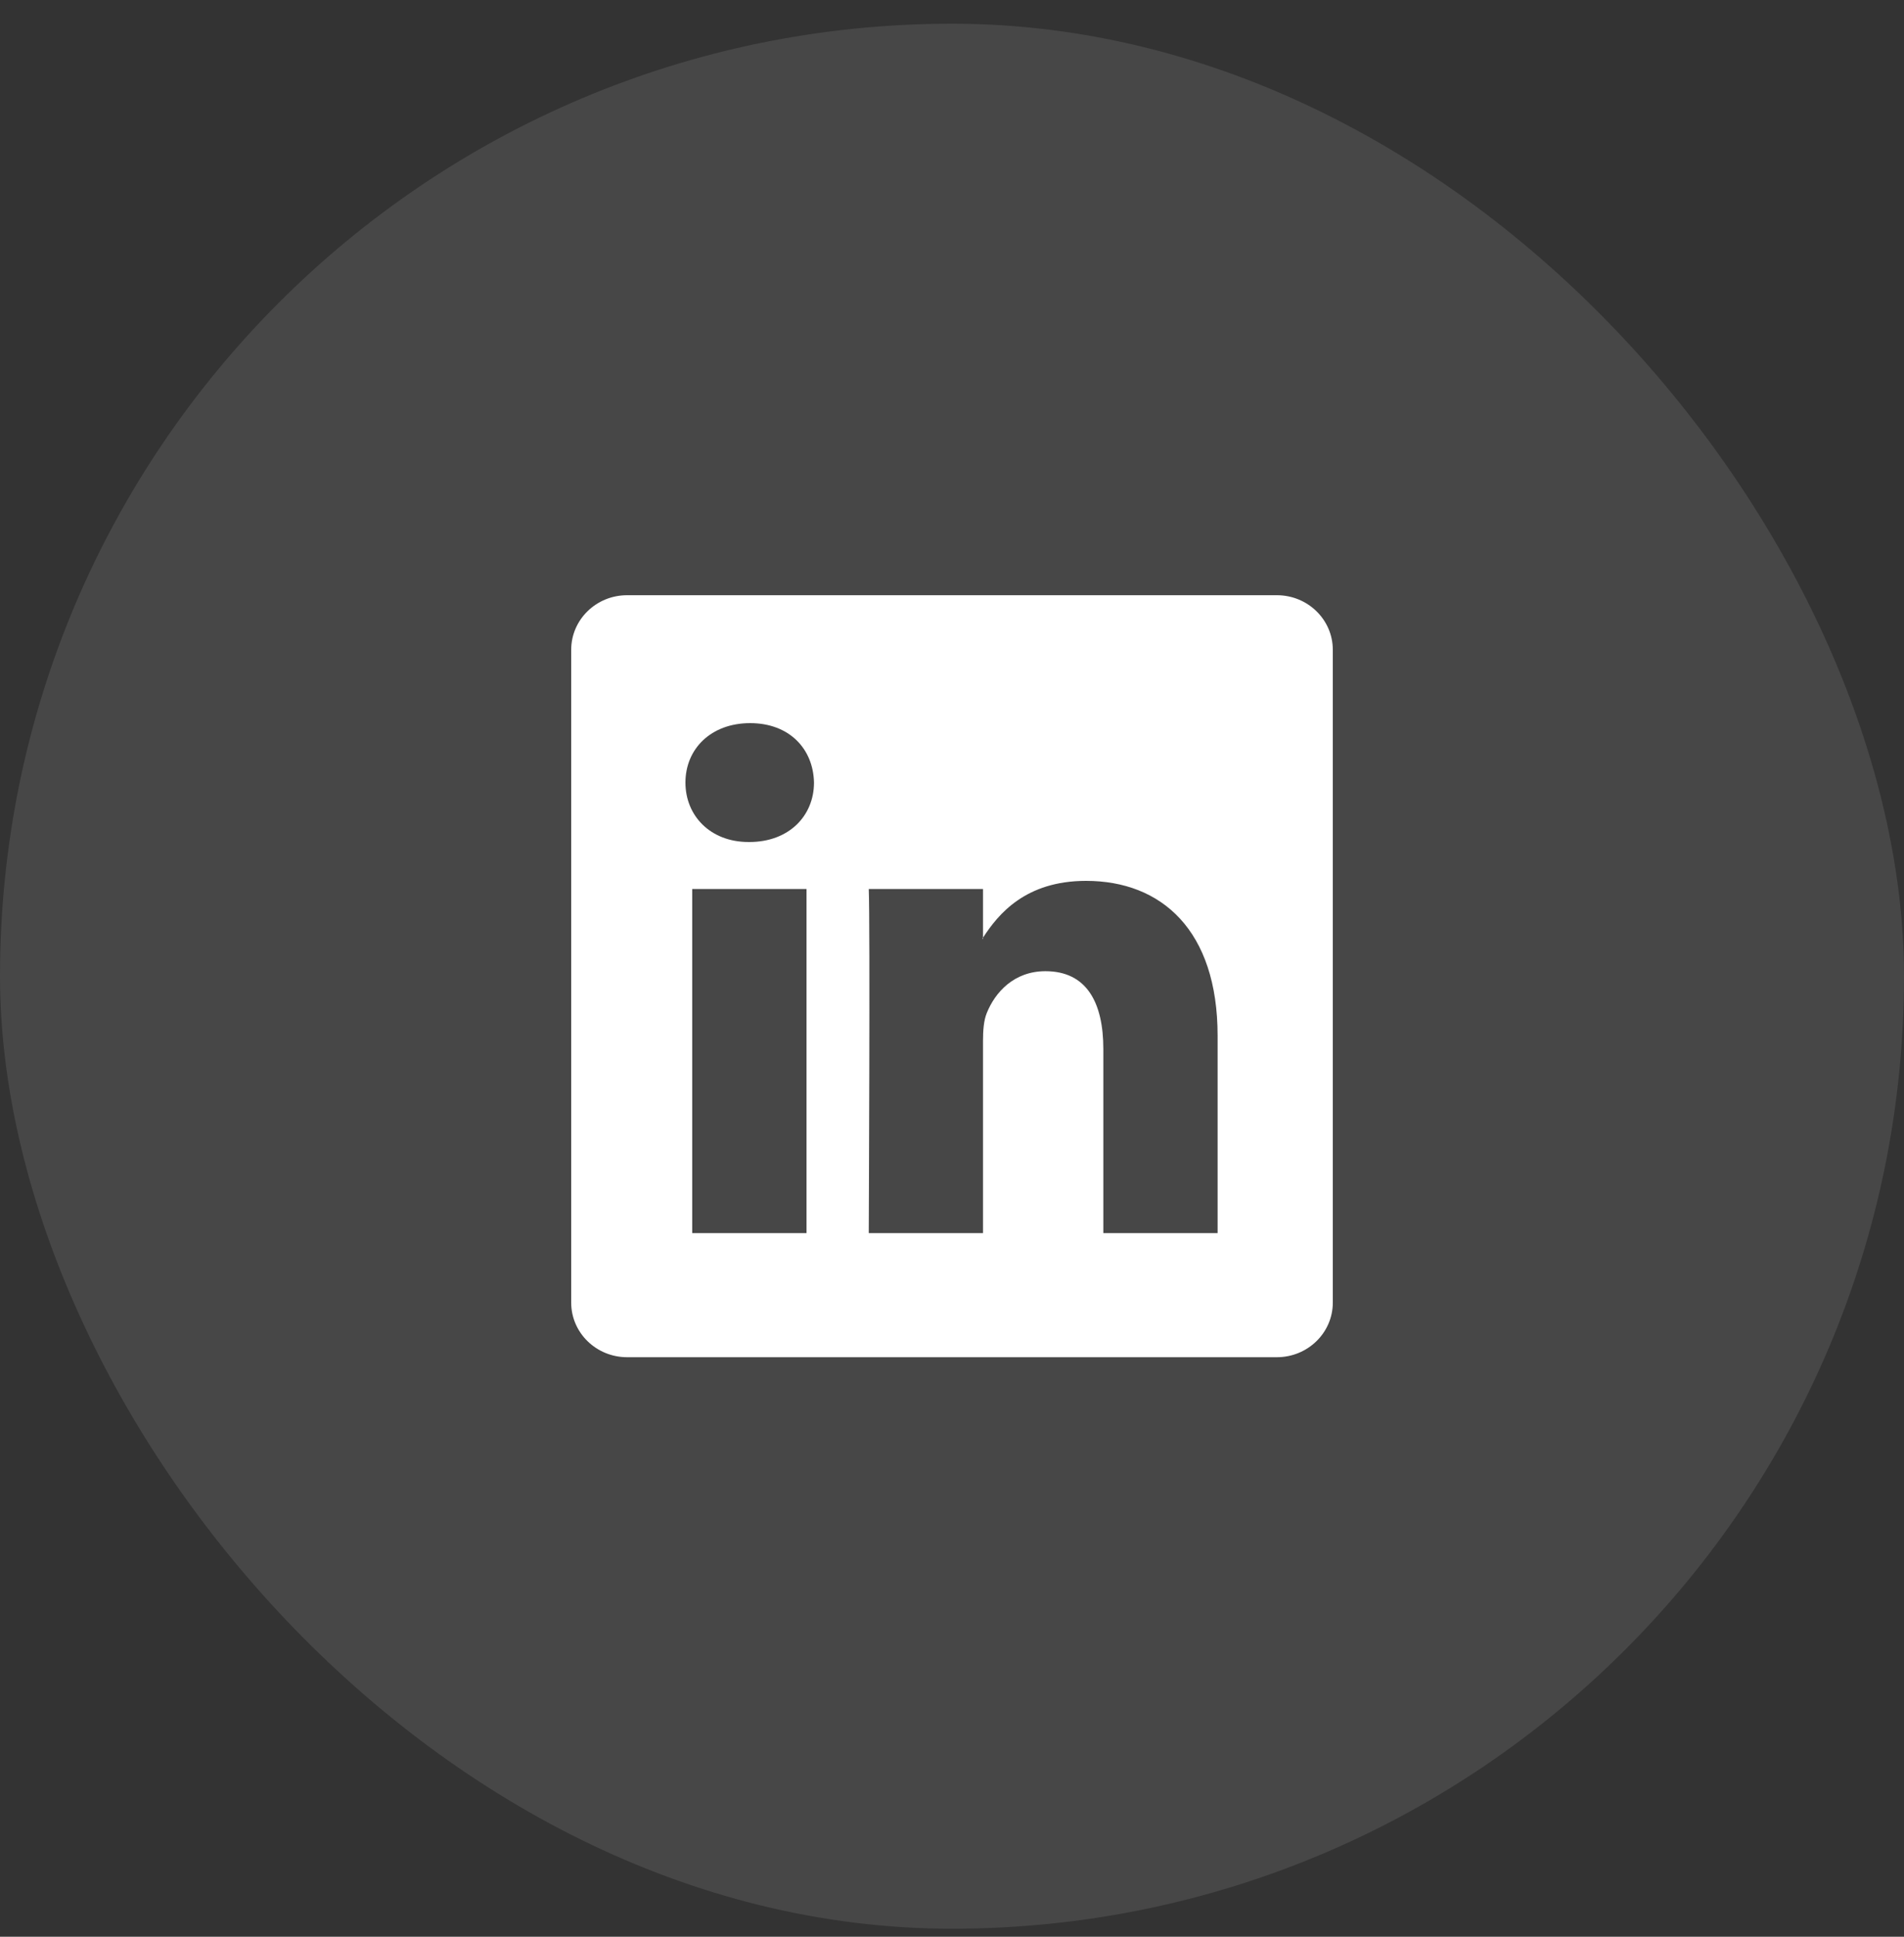
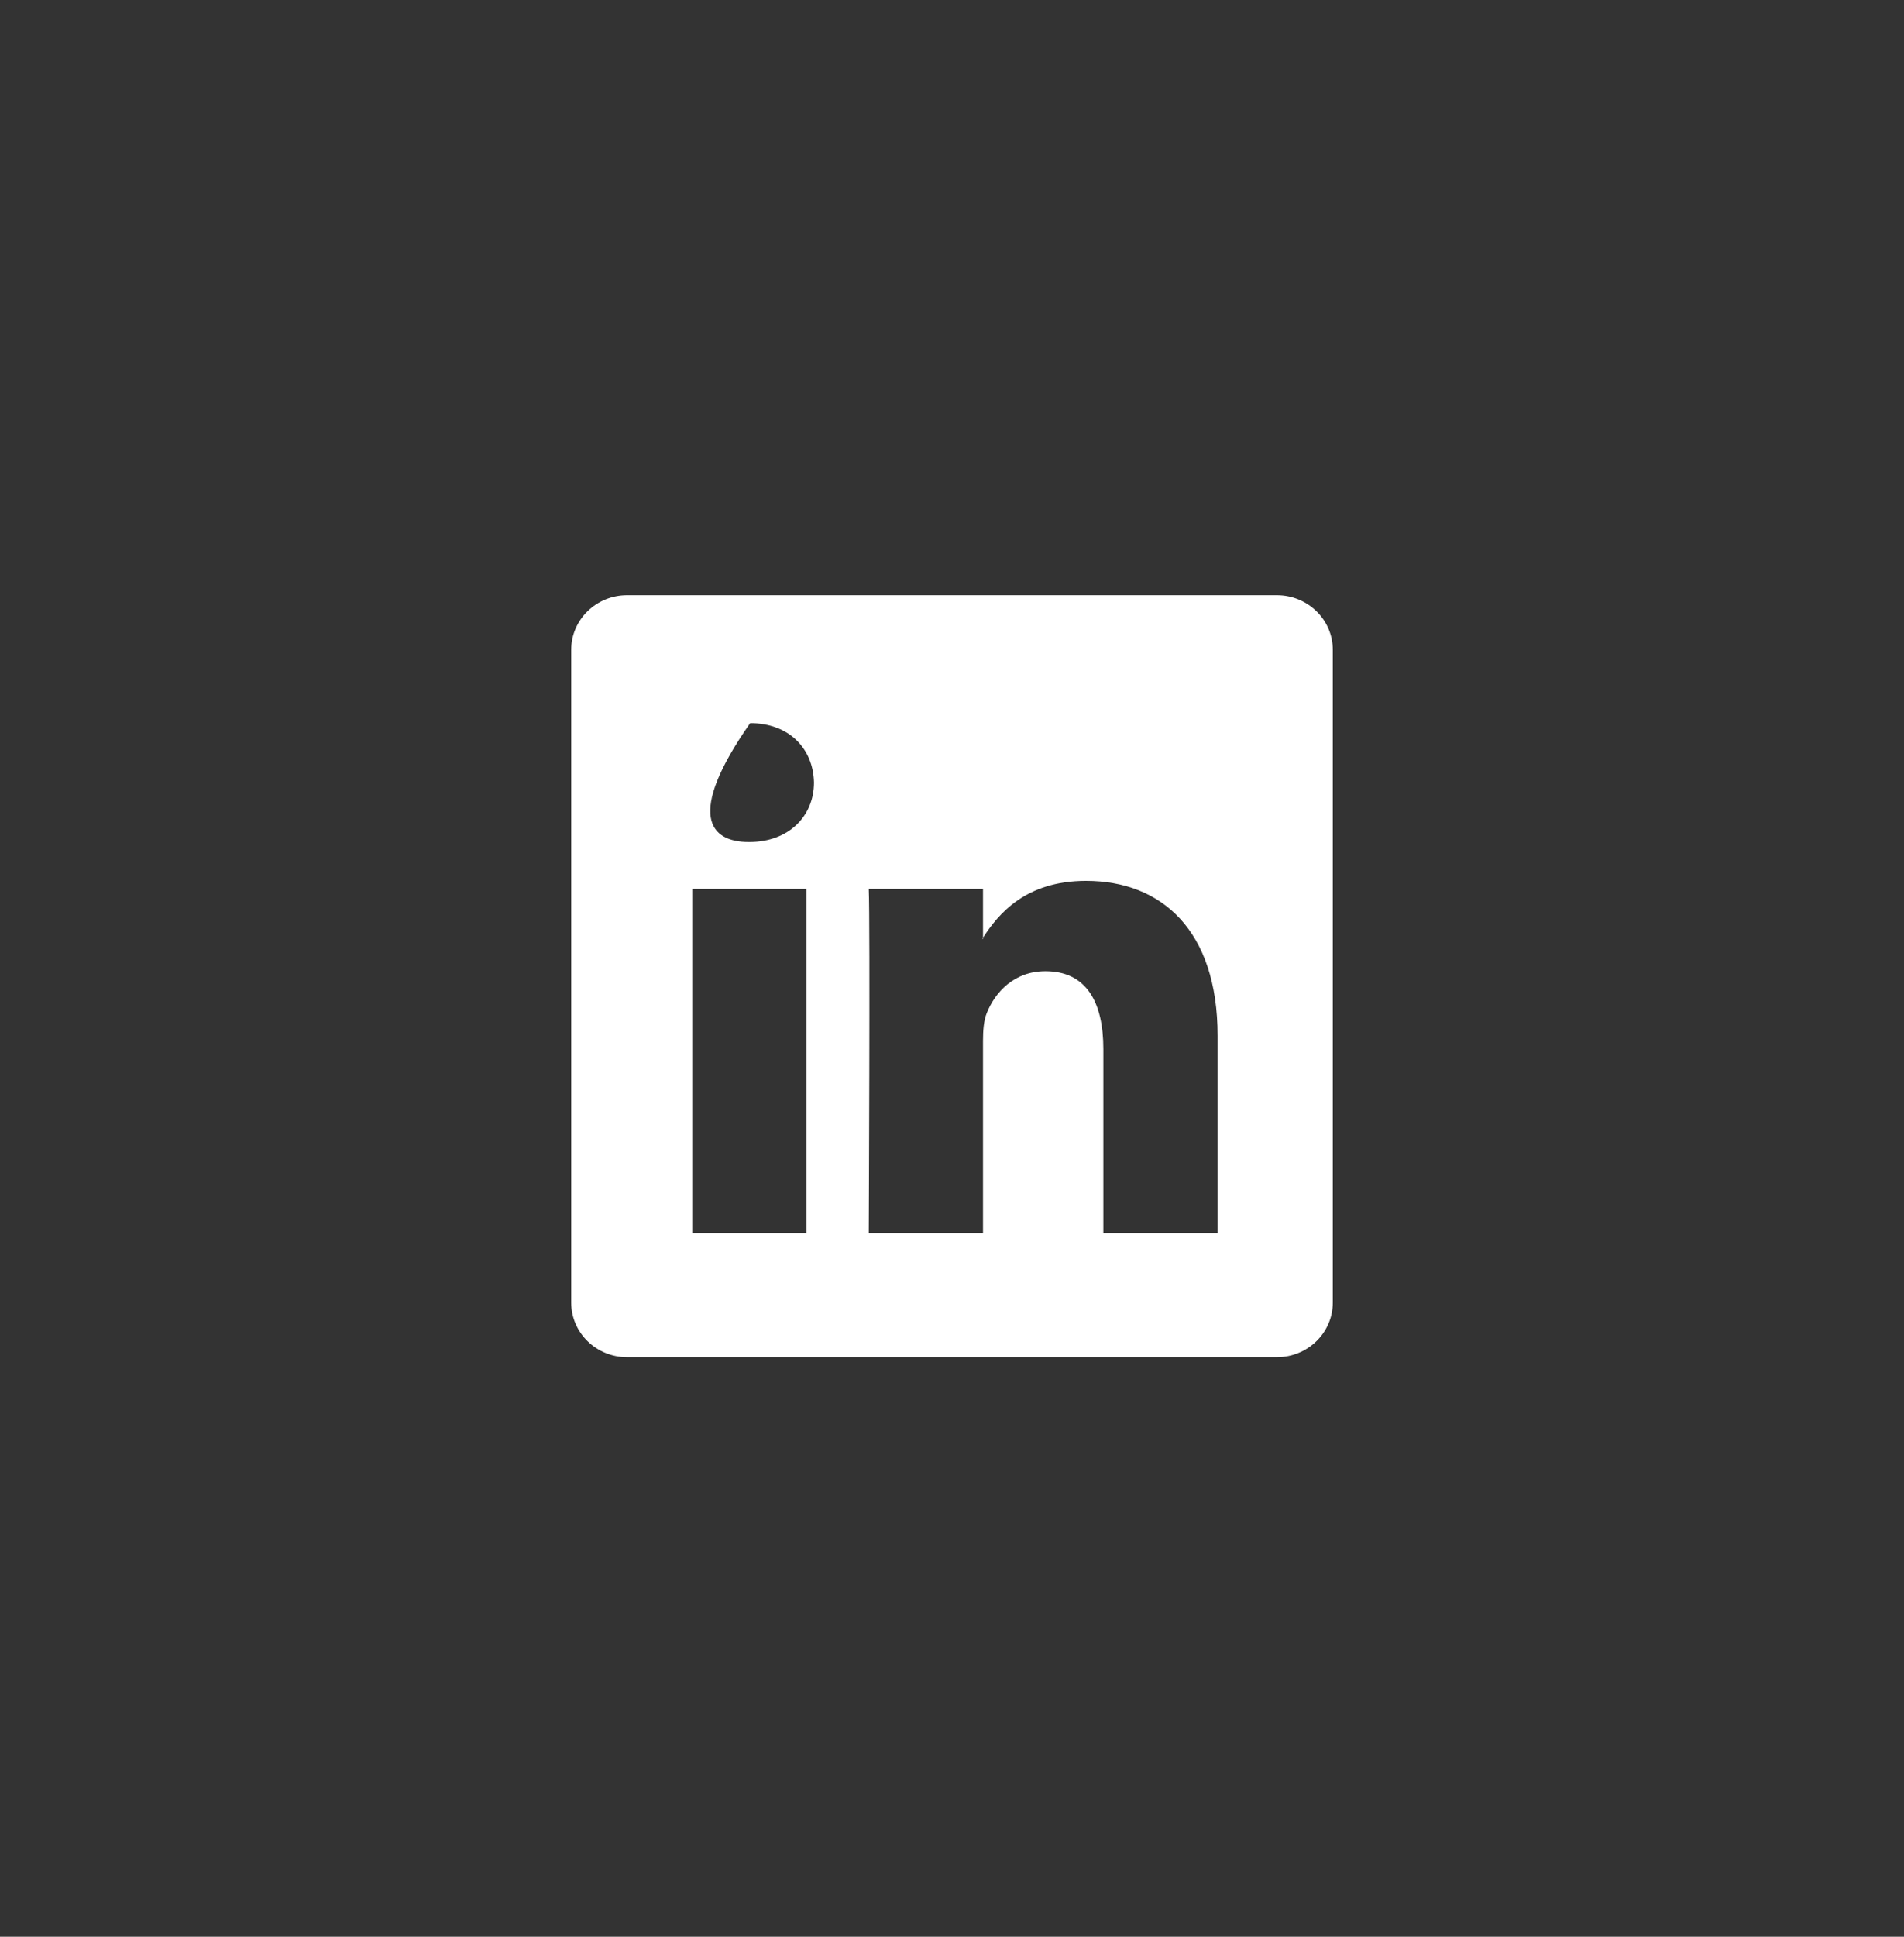
<svg xmlns="http://www.w3.org/2000/svg" width="60" height="61" viewBox="0 0 60 61" fill="none">
  <rect x="0" y="0" width="60" height="61" fill="#333333" stroke="none" />
-   <rect y="0.747" width="60" height="60" rx="30" fill="white" fill-opacity="0.1" />
  <g clip-path="url(#clip0_537_1119)">
-     <path d="M18 20.466C18 19.516 18.789 18.747 19.762 18.747H40.237C41.211 18.747 42 19.516 42 20.466V41.028C42 41.977 41.211 42.747 40.237 42.747H19.762C18.789 42.747 18 41.977 18 41.028V20.466ZM25.415 38.838V28H21.813V38.838H25.415ZM23.614 26.52C24.87 26.52 25.651 25.689 25.651 24.648C25.629 23.584 24.872 22.776 23.639 22.776C22.405 22.776 21.6 23.586 21.6 24.648C21.6 25.689 22.381 26.52 23.59 26.52H23.614ZM30.977 38.838V32.785C30.977 32.461 31 32.137 31.096 31.906C31.356 31.26 31.948 30.589 32.944 30.589C34.248 30.589 34.769 31.582 34.769 33.04V38.838H38.37V32.622C38.37 29.292 36.594 27.744 34.224 27.744C32.313 27.744 31.456 28.794 30.977 29.533V29.571H30.953L30.977 29.533V28H27.377C27.422 29.017 27.377 38.838 27.377 38.838H30.977Z" fill="white" />
+     <path d="M18 20.466C18 19.516 18.789 18.747 19.762 18.747H40.237C41.211 18.747 42 19.516 42 20.466V41.028C42 41.977 41.211 42.747 40.237 42.747H19.762C18.789 42.747 18 41.977 18 41.028V20.466ZM25.415 38.838V28H21.813V38.838H25.415ZM23.614 26.52C24.87 26.52 25.651 25.689 25.651 24.648C25.629 23.584 24.872 22.776 23.639 22.776C21.6 25.689 22.381 26.52 23.59 26.52H23.614ZM30.977 38.838V32.785C30.977 32.461 31 32.137 31.096 31.906C31.356 31.26 31.948 30.589 32.944 30.589C34.248 30.589 34.769 31.582 34.769 33.04V38.838H38.37V32.622C38.37 29.292 36.594 27.744 34.224 27.744C32.313 27.744 31.456 28.794 30.977 29.533V29.571H30.953L30.977 29.533V28H27.377C27.422 29.017 27.377 38.838 27.377 38.838H30.977Z" fill="white" />
  </g>
  <defs>
    <clipPath id="clip0_537_1119">
      <rect width="24" height="24" fill="white" transform="translate(18 18.747)" />
    </clipPath>
  </defs>
</svg>